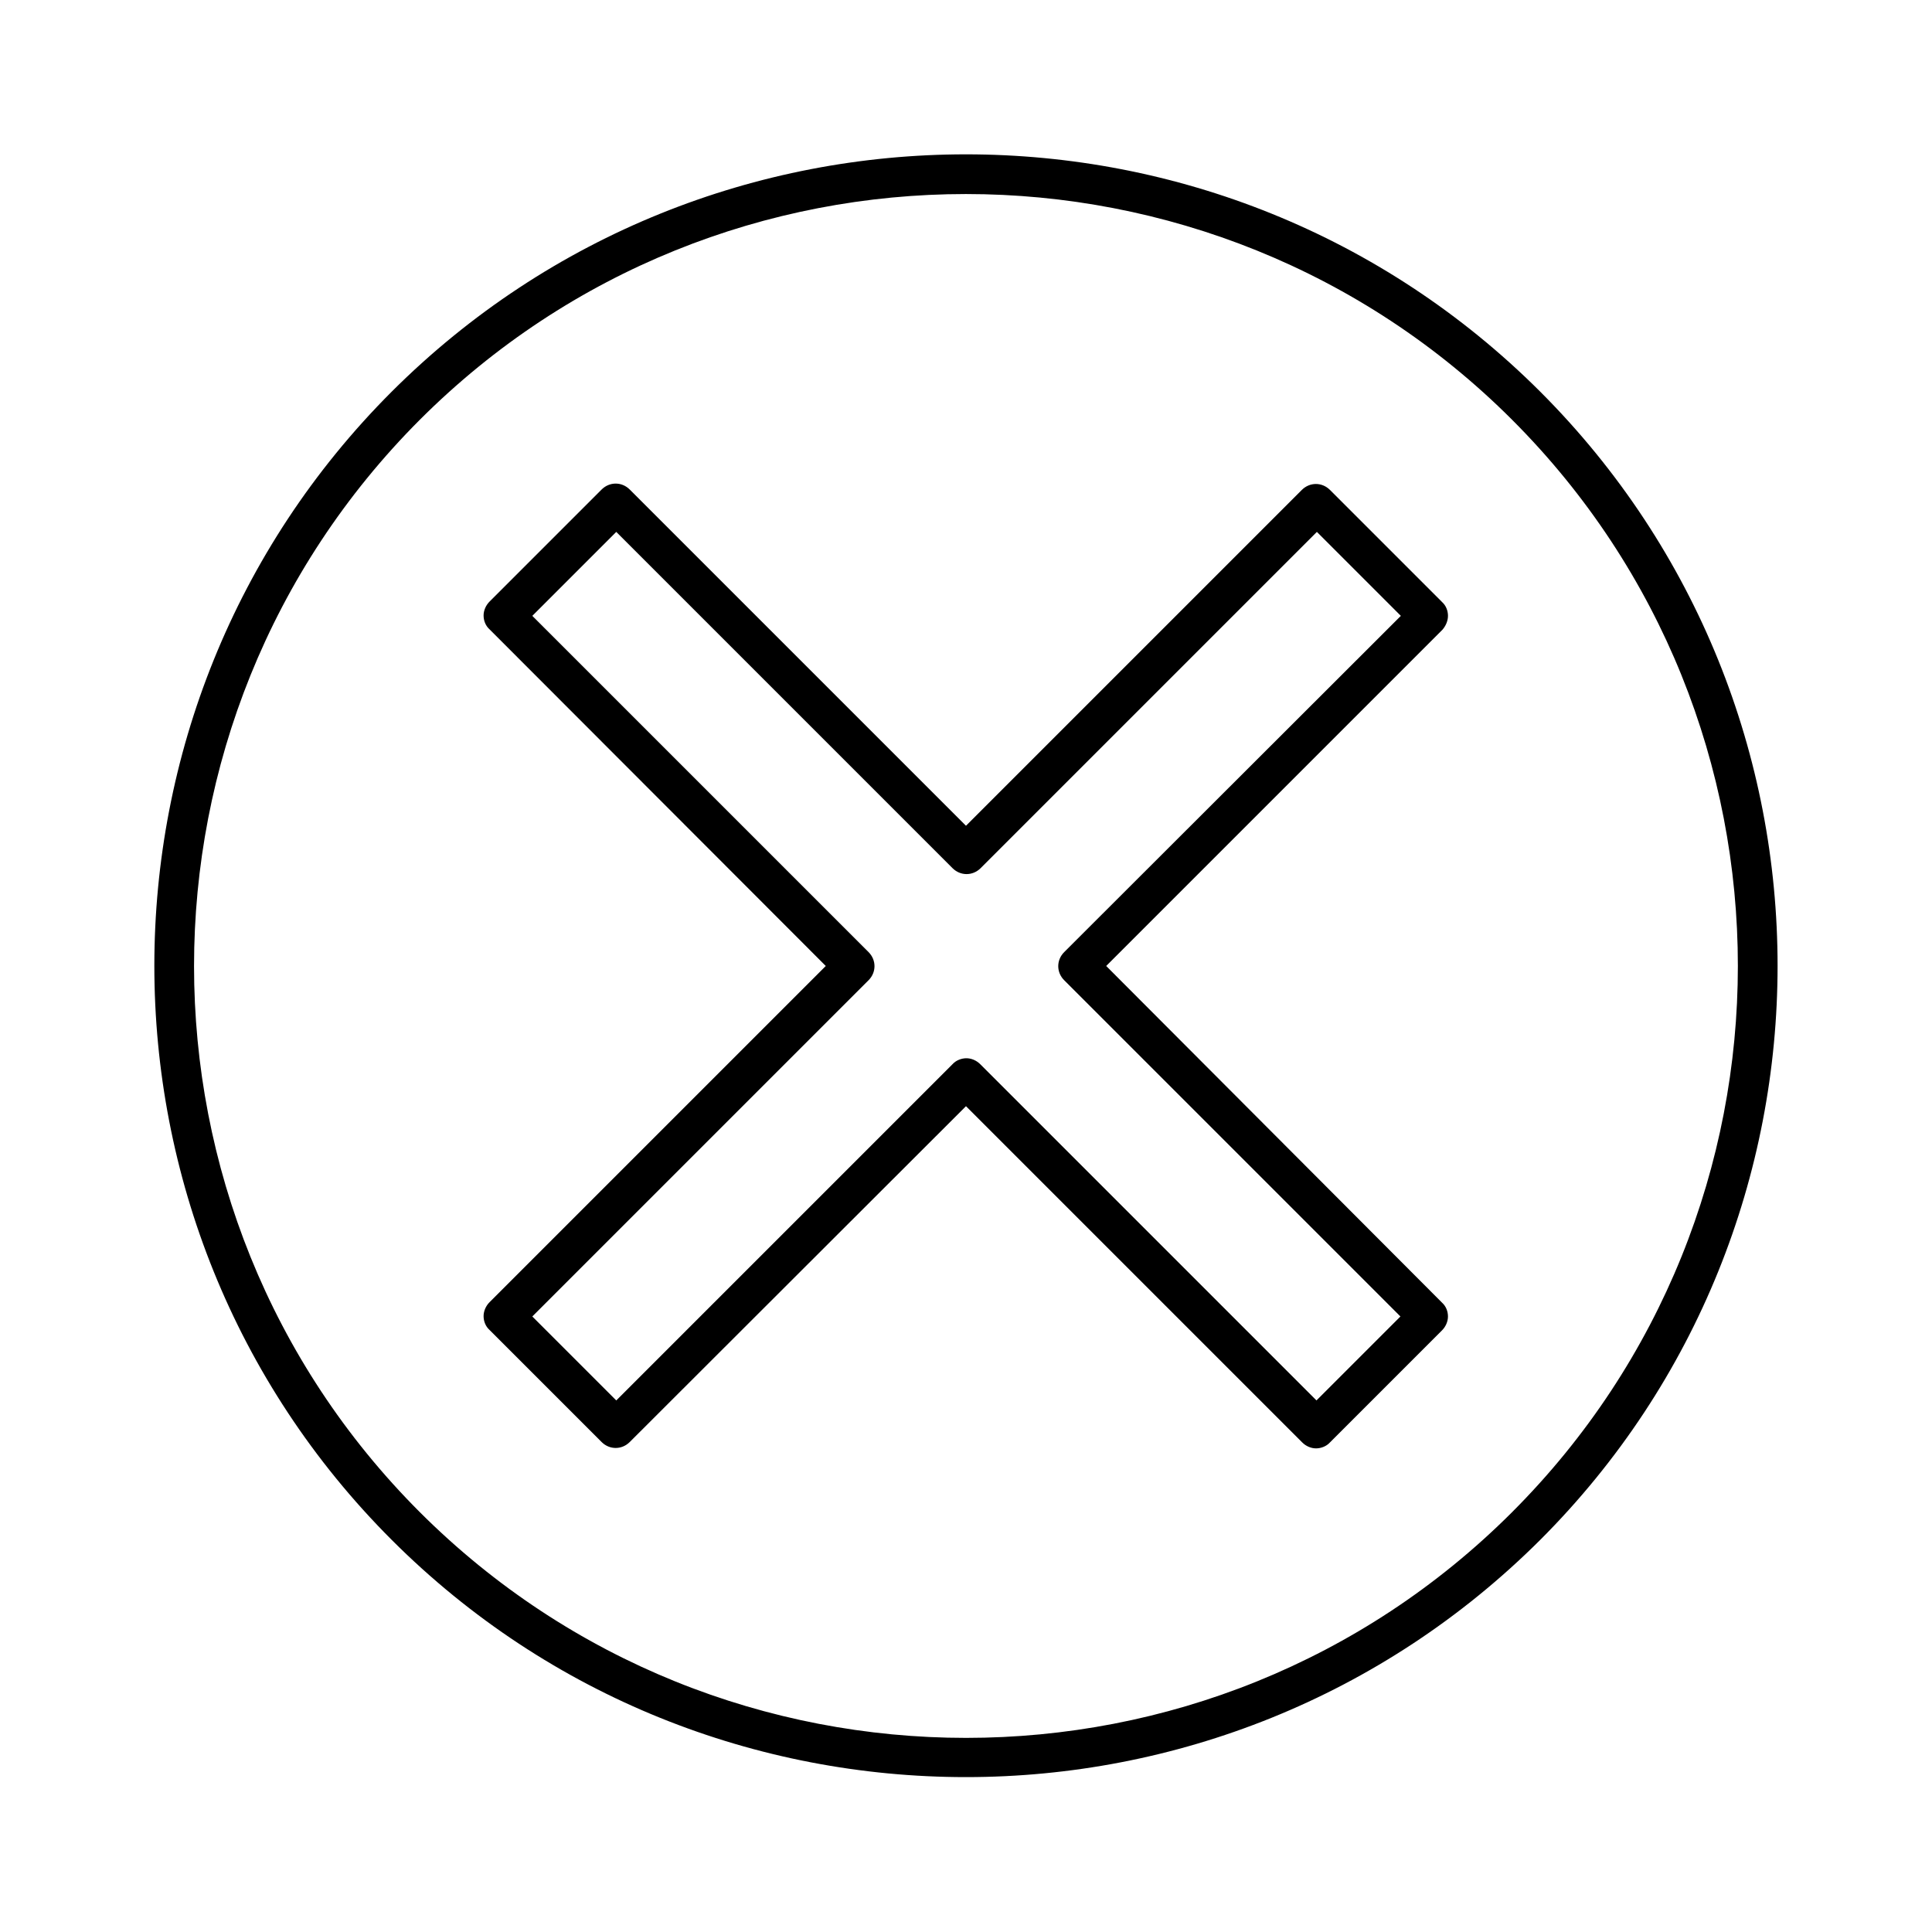
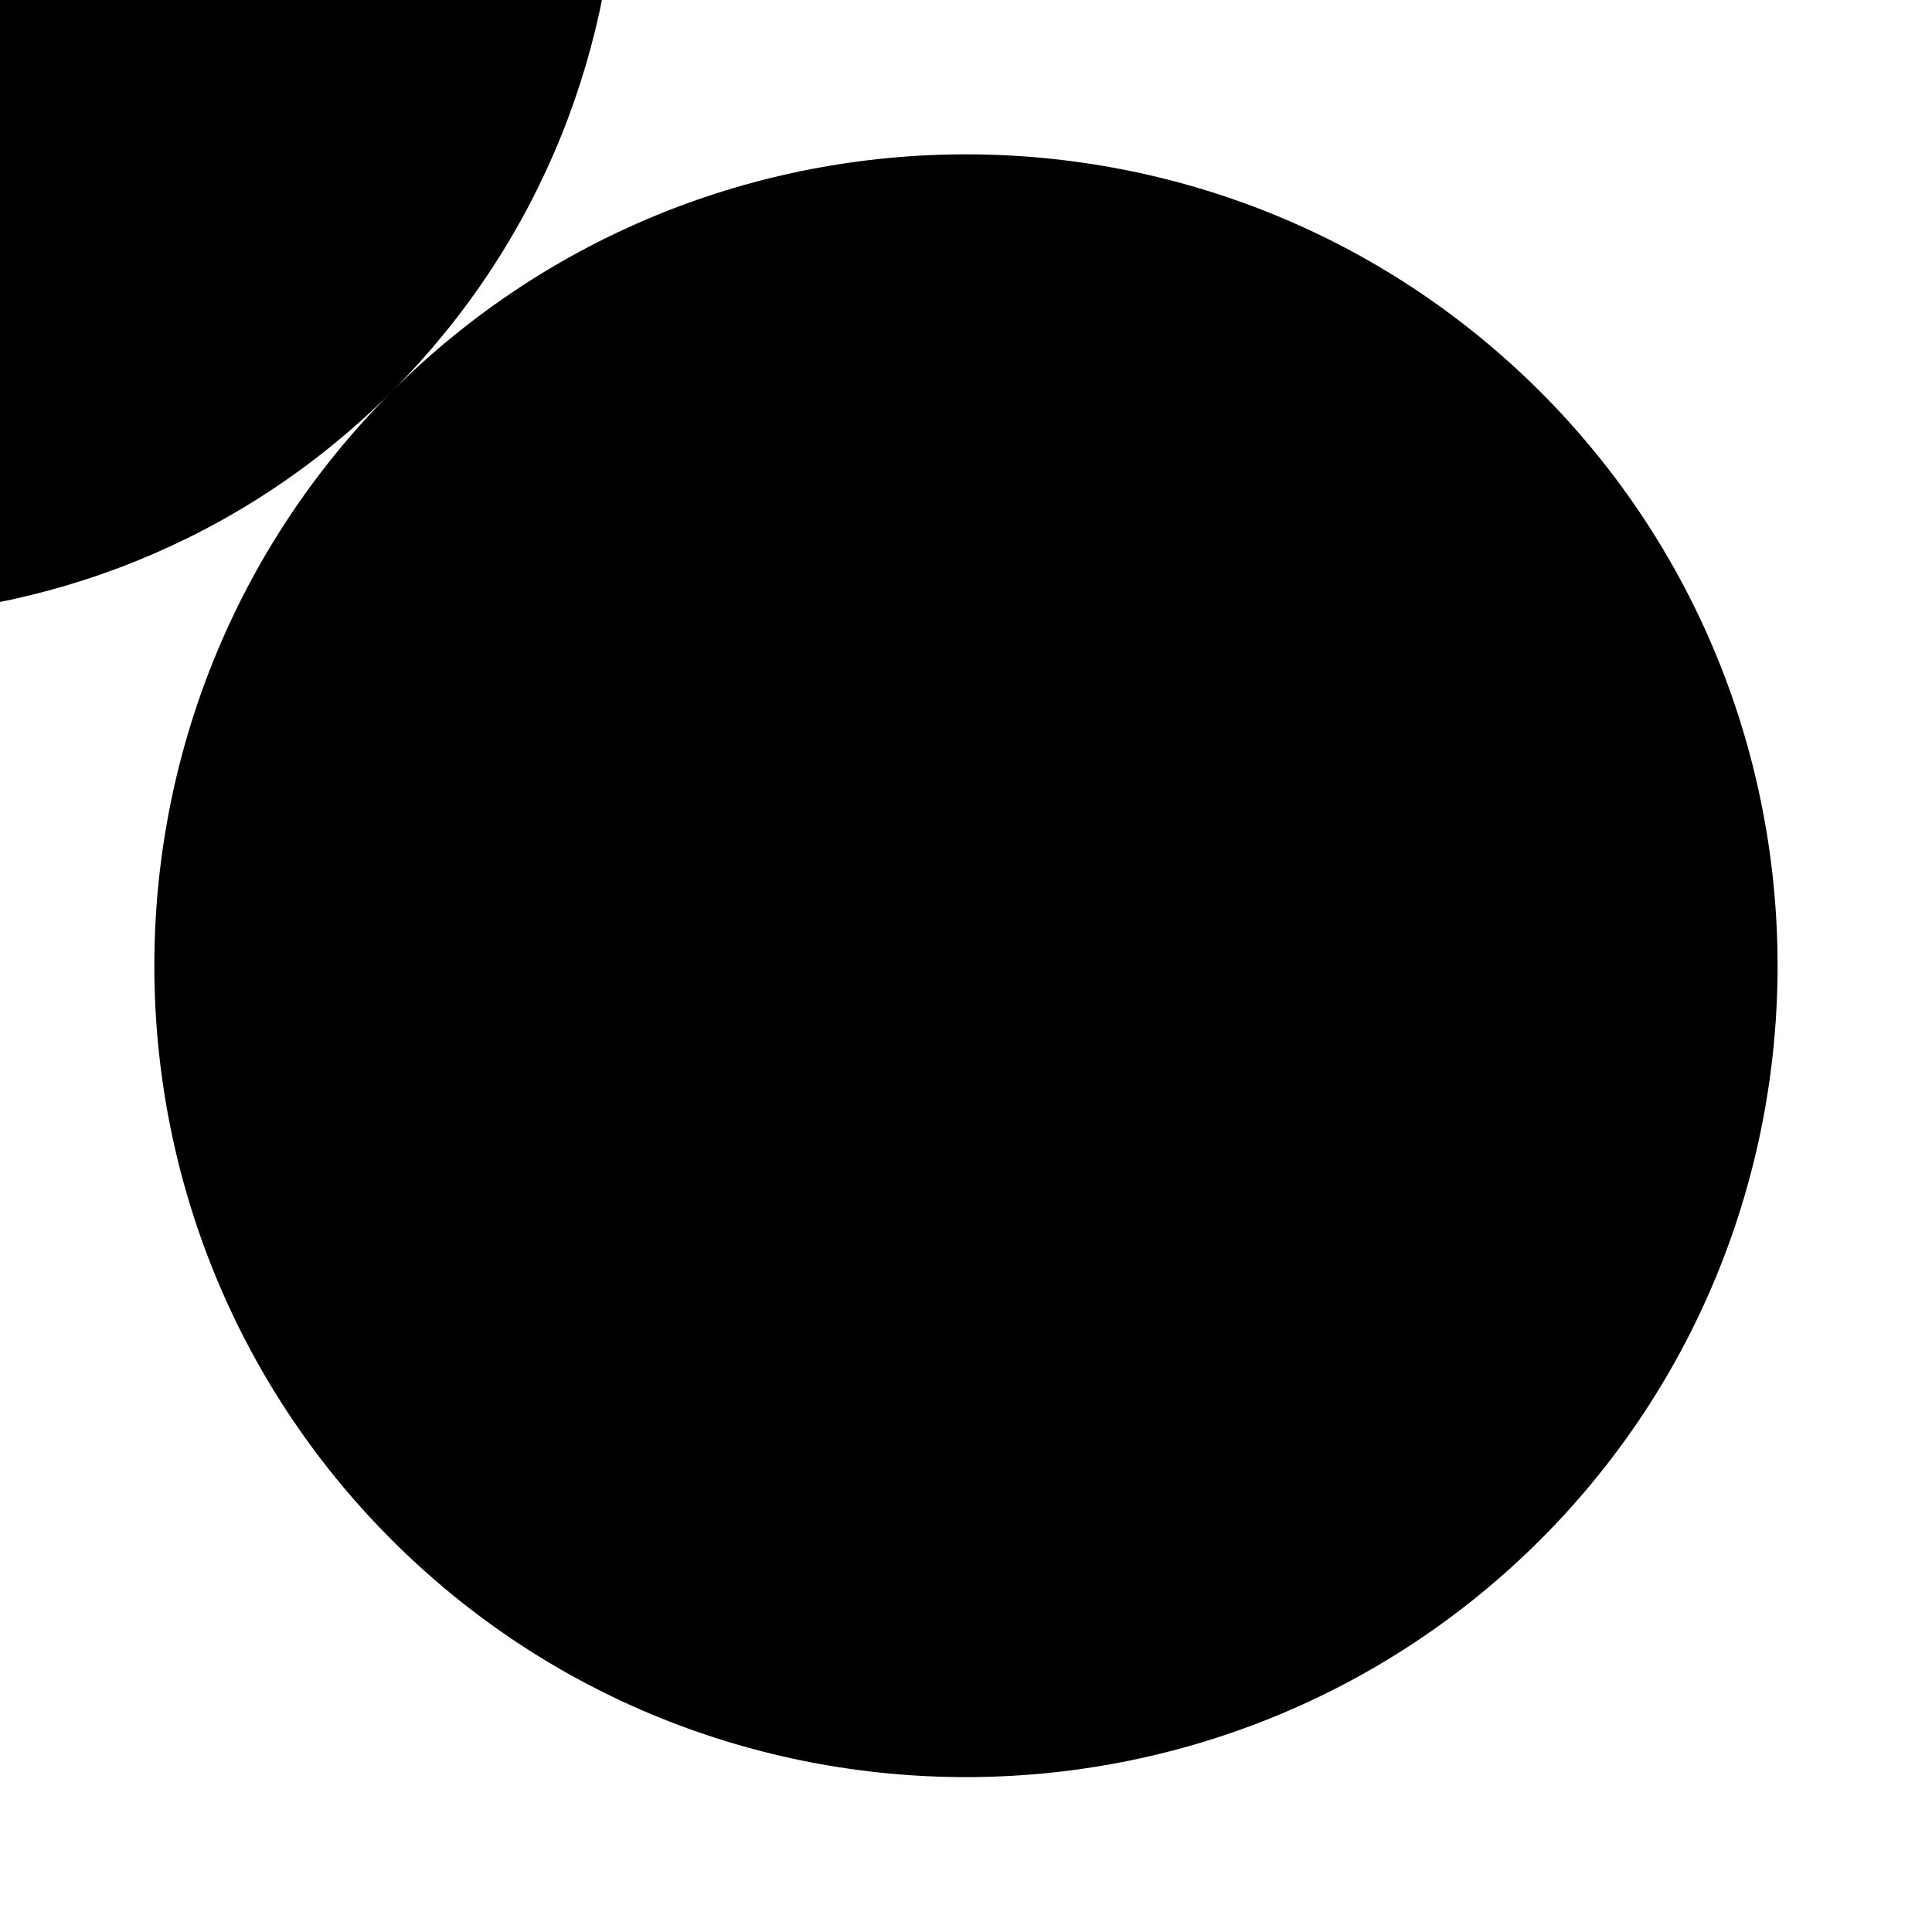
<svg xmlns="http://www.w3.org/2000/svg" fill="#000000" width="800px" height="800px" version="1.1" viewBox="144 144 512 512">
  <g>
-     <path d="m247.8 247.8c-83.863 83.863-83.863 220.42 0 304.28 41.984 41.984 97.09 62.871 152.19 62.871 55.105 0 110.21-20.992 152.19-62.871 83.863-83.863 83.863-220.42 0-304.28-83.965-83.863-220.41-83.863-304.38 0zm296.93 296.93c-79.77 79.77-209.61 79.77-289.48 0-79.77-79.77-79.77-209.61 0-289.48 39.887-39.887 92.262-59.828 144.74-59.828 52.375 0 104.86 19.941 144.74 59.828 79.766 79.77 79.766 209.71-0.004 289.48z" />
-     <path d="m527.73 307.21c0-1.363-0.523-2.731-1.574-3.672l-29.703-29.703c-2.098-2.098-5.352-2.098-7.453 0l-89.004 89.004-89.109-89.109c-2.098-2.098-5.352-2.098-7.453 0l-29.703 29.703c-0.945 0.945-1.574 2.309-1.574 3.672s0.523 2.731 1.574 3.672l89.109 89.219-89.109 89.109c-0.945 0.945-1.574 2.309-1.574 3.672s0.523 2.731 1.574 3.672l29.703 29.703c2.098 2.098 5.352 2.098 7.453 0l89.109-89 89.109 89.109c1.051 1.051 2.414 1.574 3.672 1.574s2.731-0.523 3.672-1.574l29.703-29.703c0.945-0.945 1.574-2.309 1.574-3.672s-0.523-2.731-1.574-3.672l-89-89.219 89.109-89.109c0.84-0.949 1.469-2.312 1.469-3.676zm-101.71 89.109c-2.098 2.098-2.098 5.352 0 7.453l89.109 89.109-22.25 22.25-89.109-89.109c-1.051-1.051-2.414-1.574-3.672-1.574-1.258 0-2.731 0.523-3.672 1.574l-89.109 89.109-22.25-22.25 89.109-89.109c2.098-2.098 2.098-5.352 0-7.453l-89.109-89.109 22.25-22.25 89.109 89.109c2.098 2.098 5.352 2.098 7.453 0l89.109-89.109 22.25 22.25z" />
+     <path d="m247.8 247.8c-83.863 83.863-83.863 220.42 0 304.28 41.984 41.984 97.09 62.871 152.19 62.871 55.105 0 110.21-20.992 152.19-62.871 83.863-83.863 83.863-220.42 0-304.28-83.965-83.863-220.41-83.863-304.38 0zc-79.77 79.77-209.61 79.77-289.48 0-79.77-79.77-79.77-209.61 0-289.48 39.887-39.887 92.262-59.828 144.74-59.828 52.375 0 104.86 19.941 144.74 59.828 79.766 79.77 79.766 209.71-0.004 289.48z" />
  </g>
</svg>